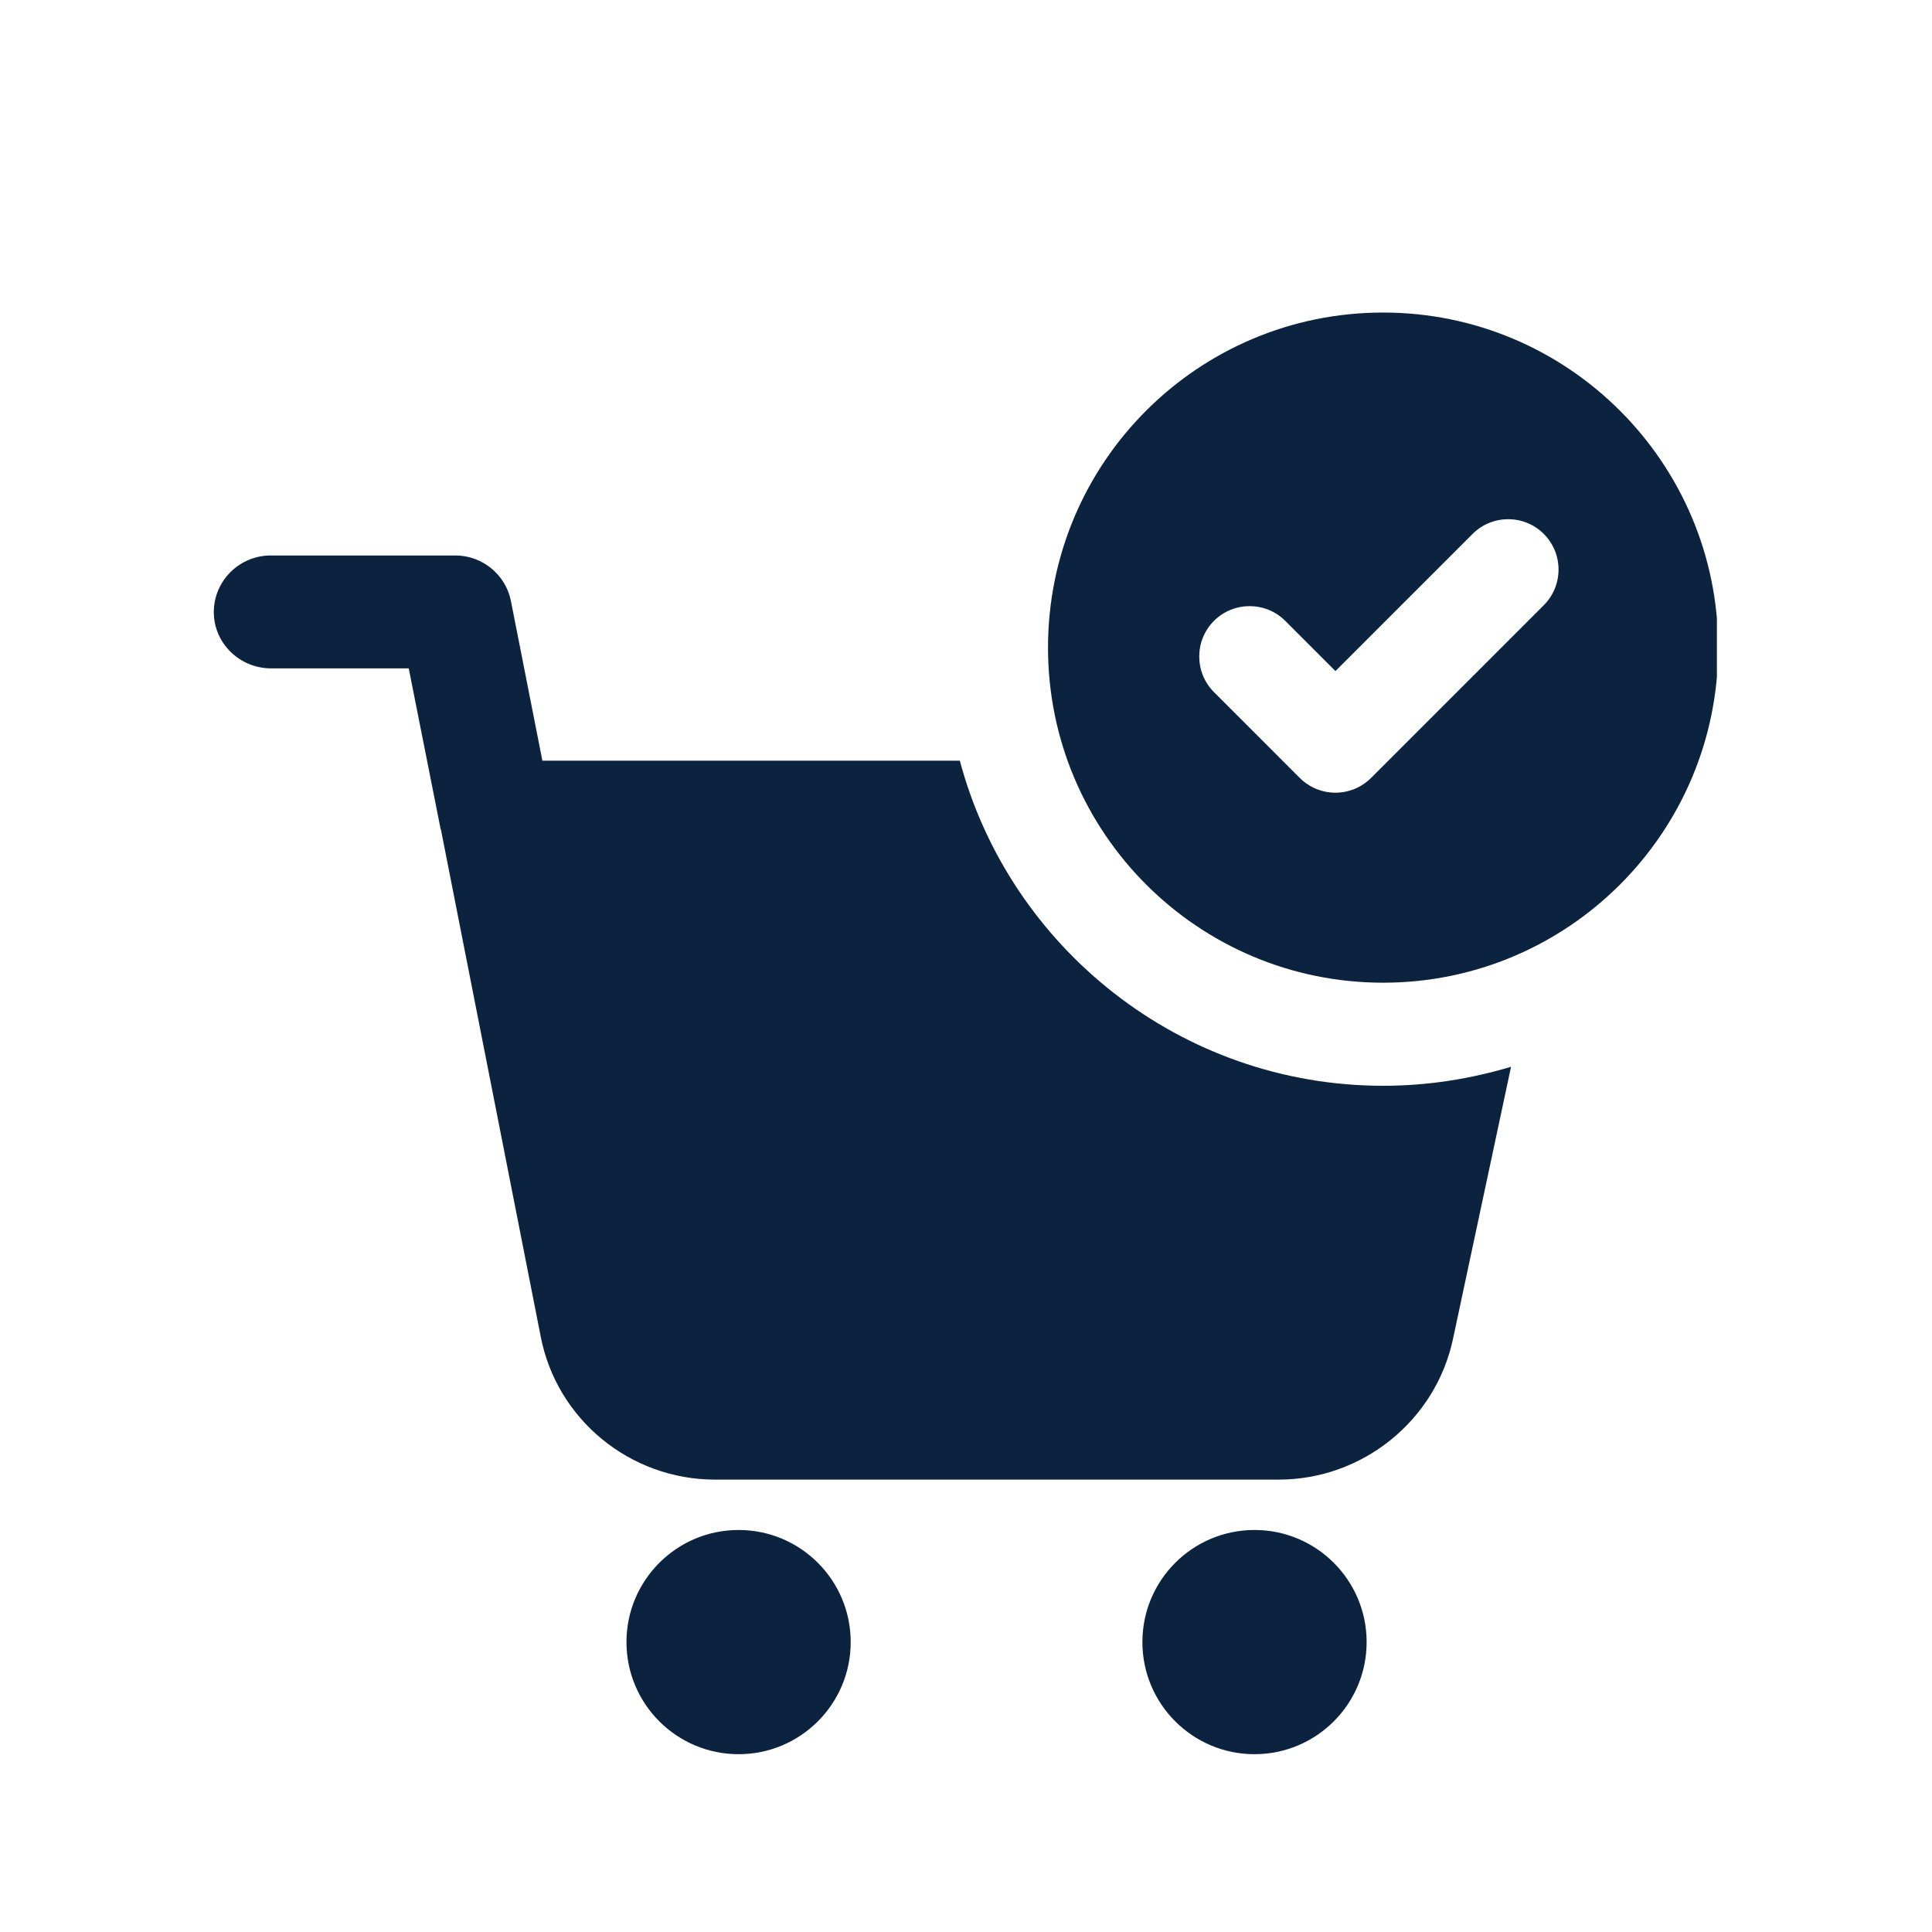
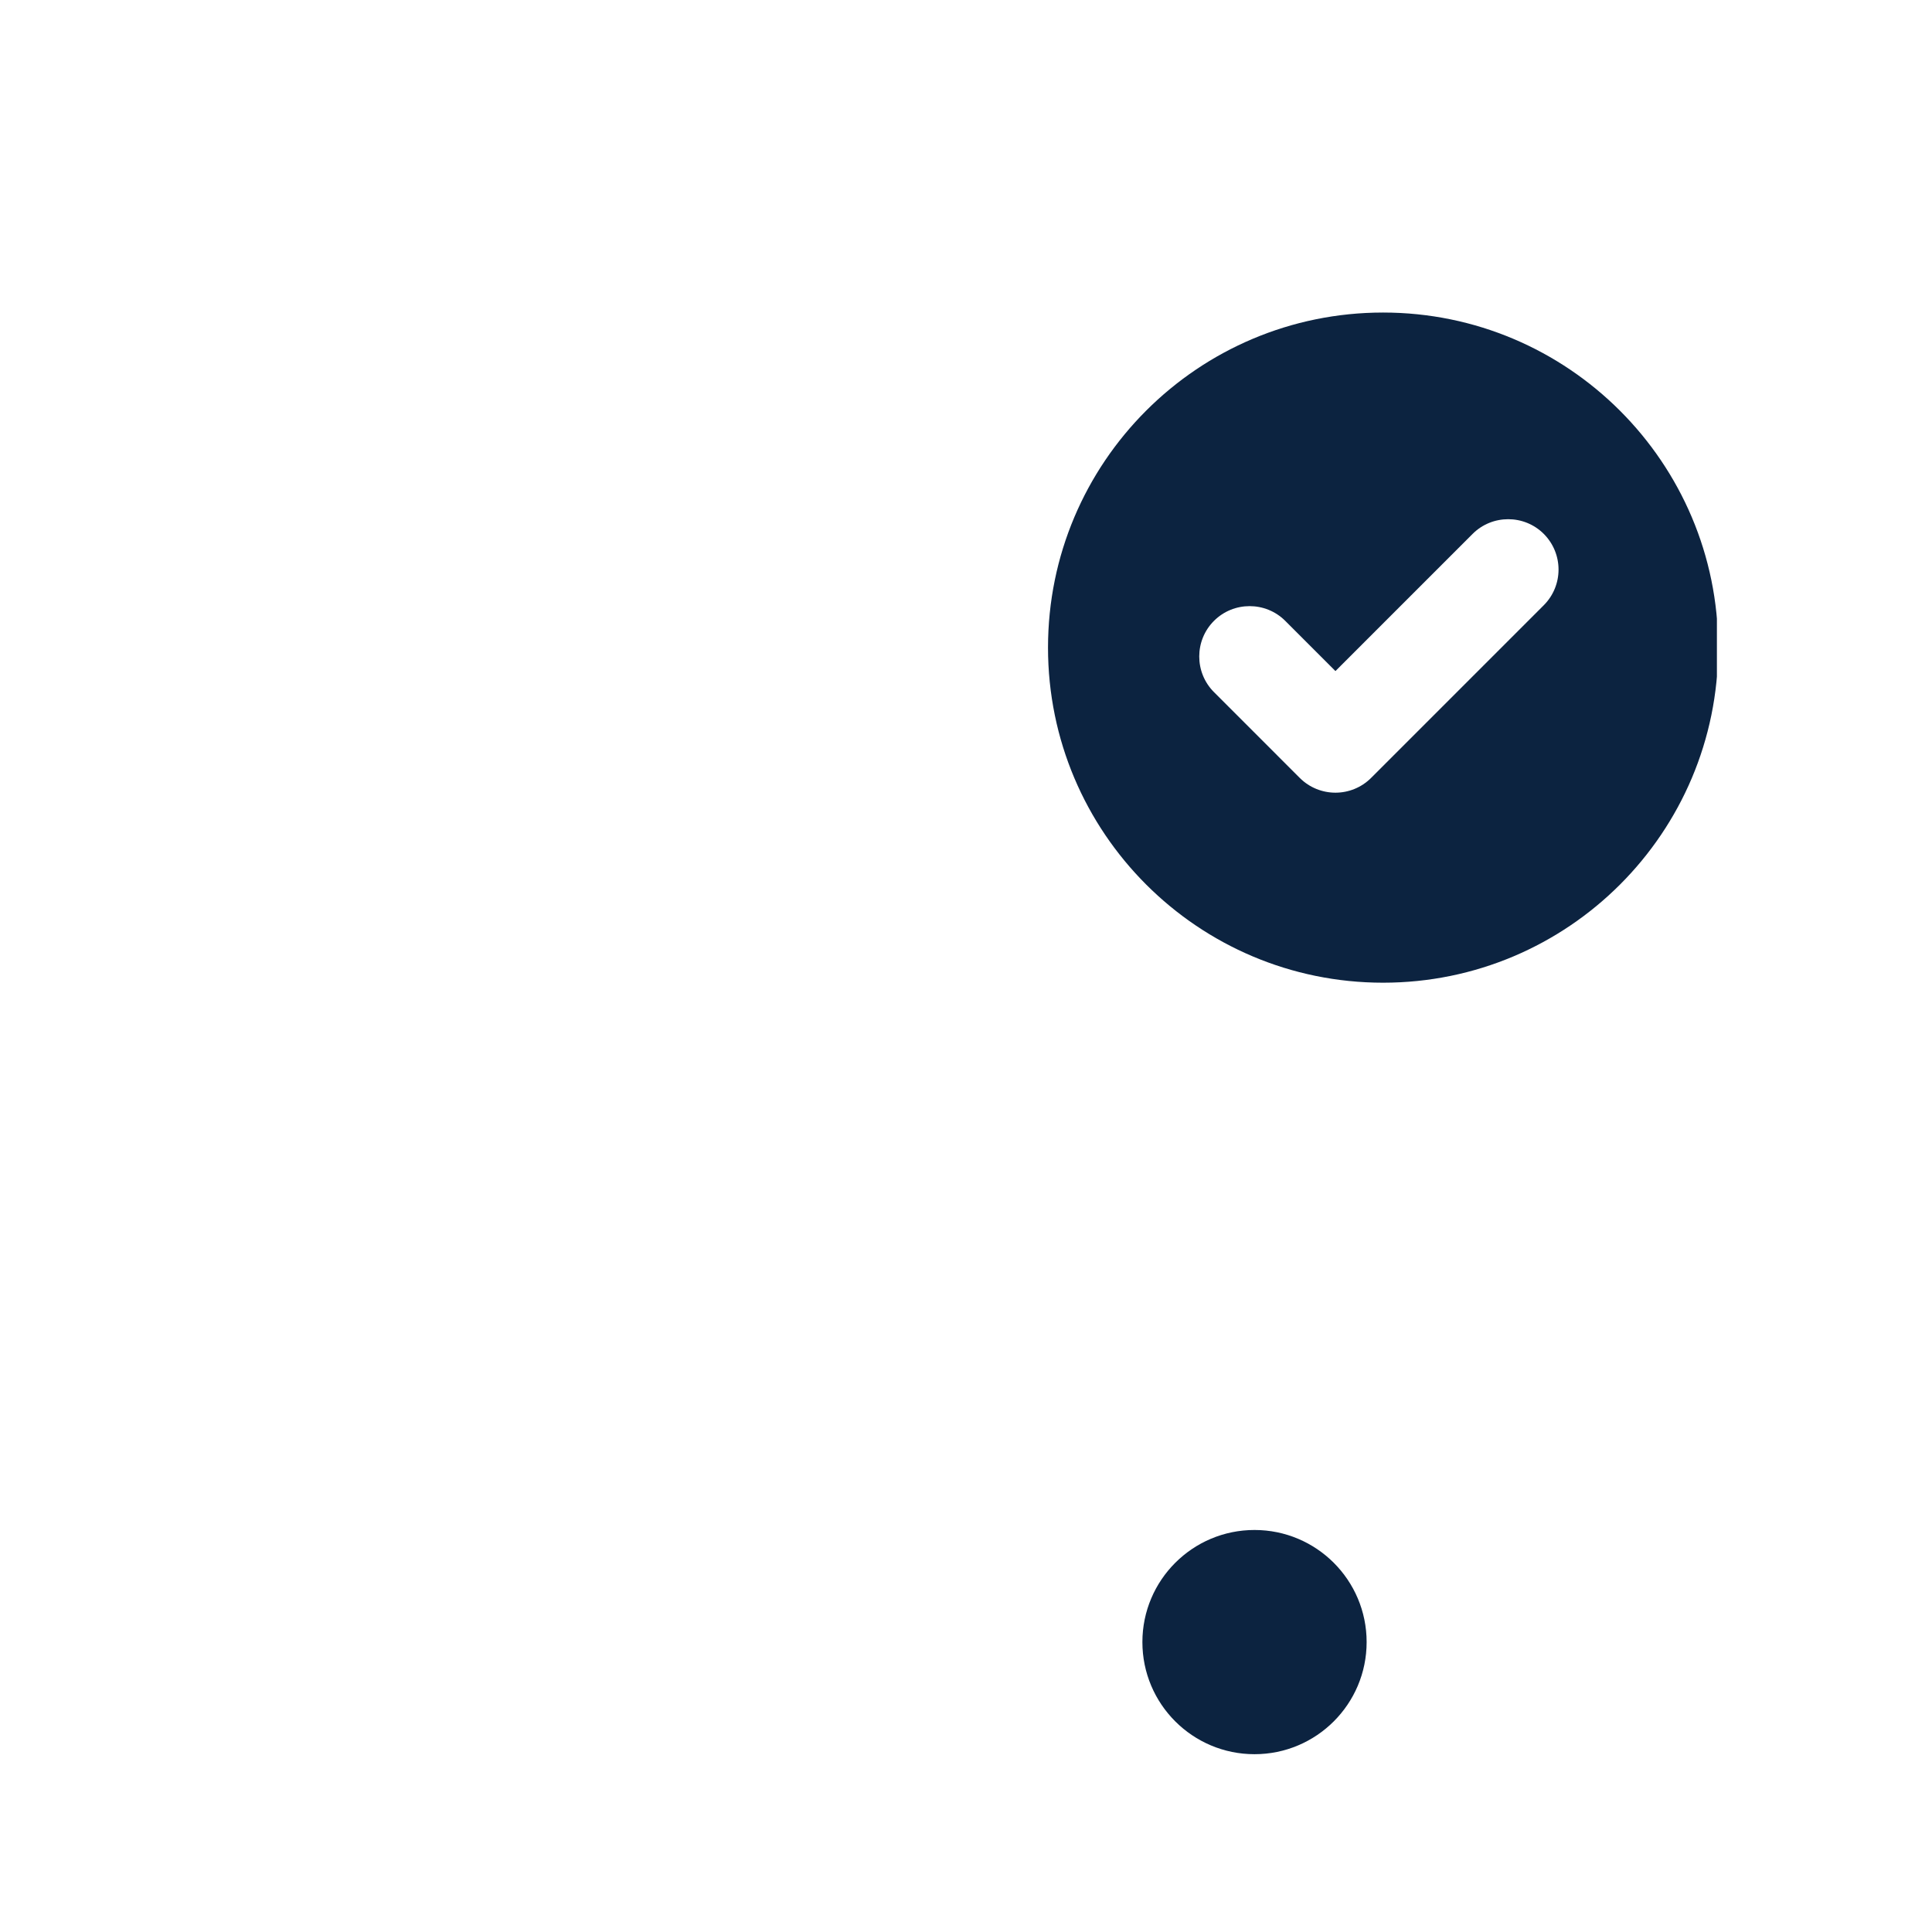
<svg xmlns="http://www.w3.org/2000/svg" width="500" zoomAndPan="magnify" viewBox="0 0 375 375" height="500" preserveAspectRatio="xMidYMid meet" version="1.0">
  <defs>
    <clipPath id="4f9dbda3aa">
-       <path d="M 121 296 L 166 296 L 166 340.352 L 121 340.352 Z M 121 296 " clip-rule="nonzero" />
-     </clipPath>
+       </clipPath>
    <clipPath id="13cb0456e8">
      <path d="M 221 296 L 266 296 L 266 340.352 L 221 340.352 Z M 221 296 " clip-rule="nonzero" />
    </clipPath>
    <clipPath id="2ed76607e9">
      <path d="M 41.5 107 L 294 107 L 294 288 L 41.5 288 Z M 41.5 107 " clip-rule="nonzero" />
    </clipPath>
    <clipPath id="54c13dc8c7">
-       <path d="M 203 60.602 L 333.25 60.602 L 333.25 191 L 203 191 Z M 203 60.602 " clip-rule="nonzero" />
+       <path d="M 203 60.602 L 333.25 60.602 L 333.25 191 L 203 191 Z " clip-rule="nonzero" />
    </clipPath>
  </defs>
-   <rect x="-37.5" width="450" fill="#ffffff" y="-37.5" height="450" fill-opacity="1" />
-   <rect x="-37.5" width="450" fill="#ffffff" y="-37.5" height="450" fill-opacity="1" />
  <g clip-path="url(#4f9dbda3aa)">
-     <path fill="#0c2340" d="M 143.359 296.969 C 131.344 296.969 121.598 306.711 121.598 318.727 C 121.598 330.746 131.344 340.488 143.359 340.488 C 155.379 340.488 165.121 330.746 165.121 318.727 C 165.121 306.711 155.379 296.969 143.359 296.969 Z M 143.359 296.969 " fill-opacity="1" fill-rule="nonzero" />
-   </g>
+     </g>
  <g clip-path="url(#13cb0456e8)">
    <path fill="#0c2340" d="M 243.5 296.969 C 231.48 296.969 221.738 306.711 221.738 318.727 C 221.738 330.746 231.48 340.488 243.5 340.488 C 255.52 340.488 265.262 330.746 265.262 318.727 C 265.262 306.711 255.52 296.969 243.5 296.969 Z M 243.5 296.969 " fill-opacity="1" fill-rule="nonzero" />
  </g>
  <g clip-path="url(#2ed76607e9)">
-     <path fill="#0c2340" d="M 186.301 147.648 L 105.277 147.648 L 99.16 116.605 C 98.148 111.594 93.691 107.816 88.375 107.816 L 52.625 107.816 C 46.512 107.785 41.5 112.703 41.5 118.82 C 41.5 124.844 46.512 129.73 52.625 129.73 L 79.336 129.73 L 85.453 160.559 C 85.453 160.773 85.453 160.773 85.578 160.988 L 104.941 259.375 C 108.043 275.512 122.305 287.191 138.781 287.191 L 248.203 287.191 C 264.461 287.191 278.691 275.727 282.043 259.805 L 293.293 207.062 C 285.484 209.398 277.156 210.75 268.488 210.75 C 229.145 210.75 195.98 183.918 186.301 147.648 Z M 186.301 147.648 " fill-opacity="1" fill-rule="nonzero" />
-   </g>
+     </g>
  <g clip-path="url(#54c13dc8c7)">
    <path fill="#0c2340" d="M 268.457 60.664 C 232.527 60.664 203.418 89.773 203.418 125.703 C 203.418 161.633 232.559 190.742 268.457 190.742 C 304.359 190.742 333.496 161.633 333.496 125.703 C 333.496 89.805 304.359 60.664 268.457 60.664 Z M 299.625 117.496 L 266.121 151 C 264.215 152.906 261.695 153.859 259.207 153.859 C 256.719 153.859 254.195 152.906 252.289 151 L 235.633 134.34 C 231.82 130.527 231.82 124.32 235.633 120.508 C 239.441 116.699 245.652 116.699 249.465 120.508 L 259.207 130.254 L 285.824 103.637 C 289.637 99.824 295.844 99.824 299.656 103.637 C 303.469 107.477 303.469 113.656 299.625 117.496 Z M 299.625 117.496 " fill-opacity="1" fill-rule="nonzero" />
  </g>
</svg>